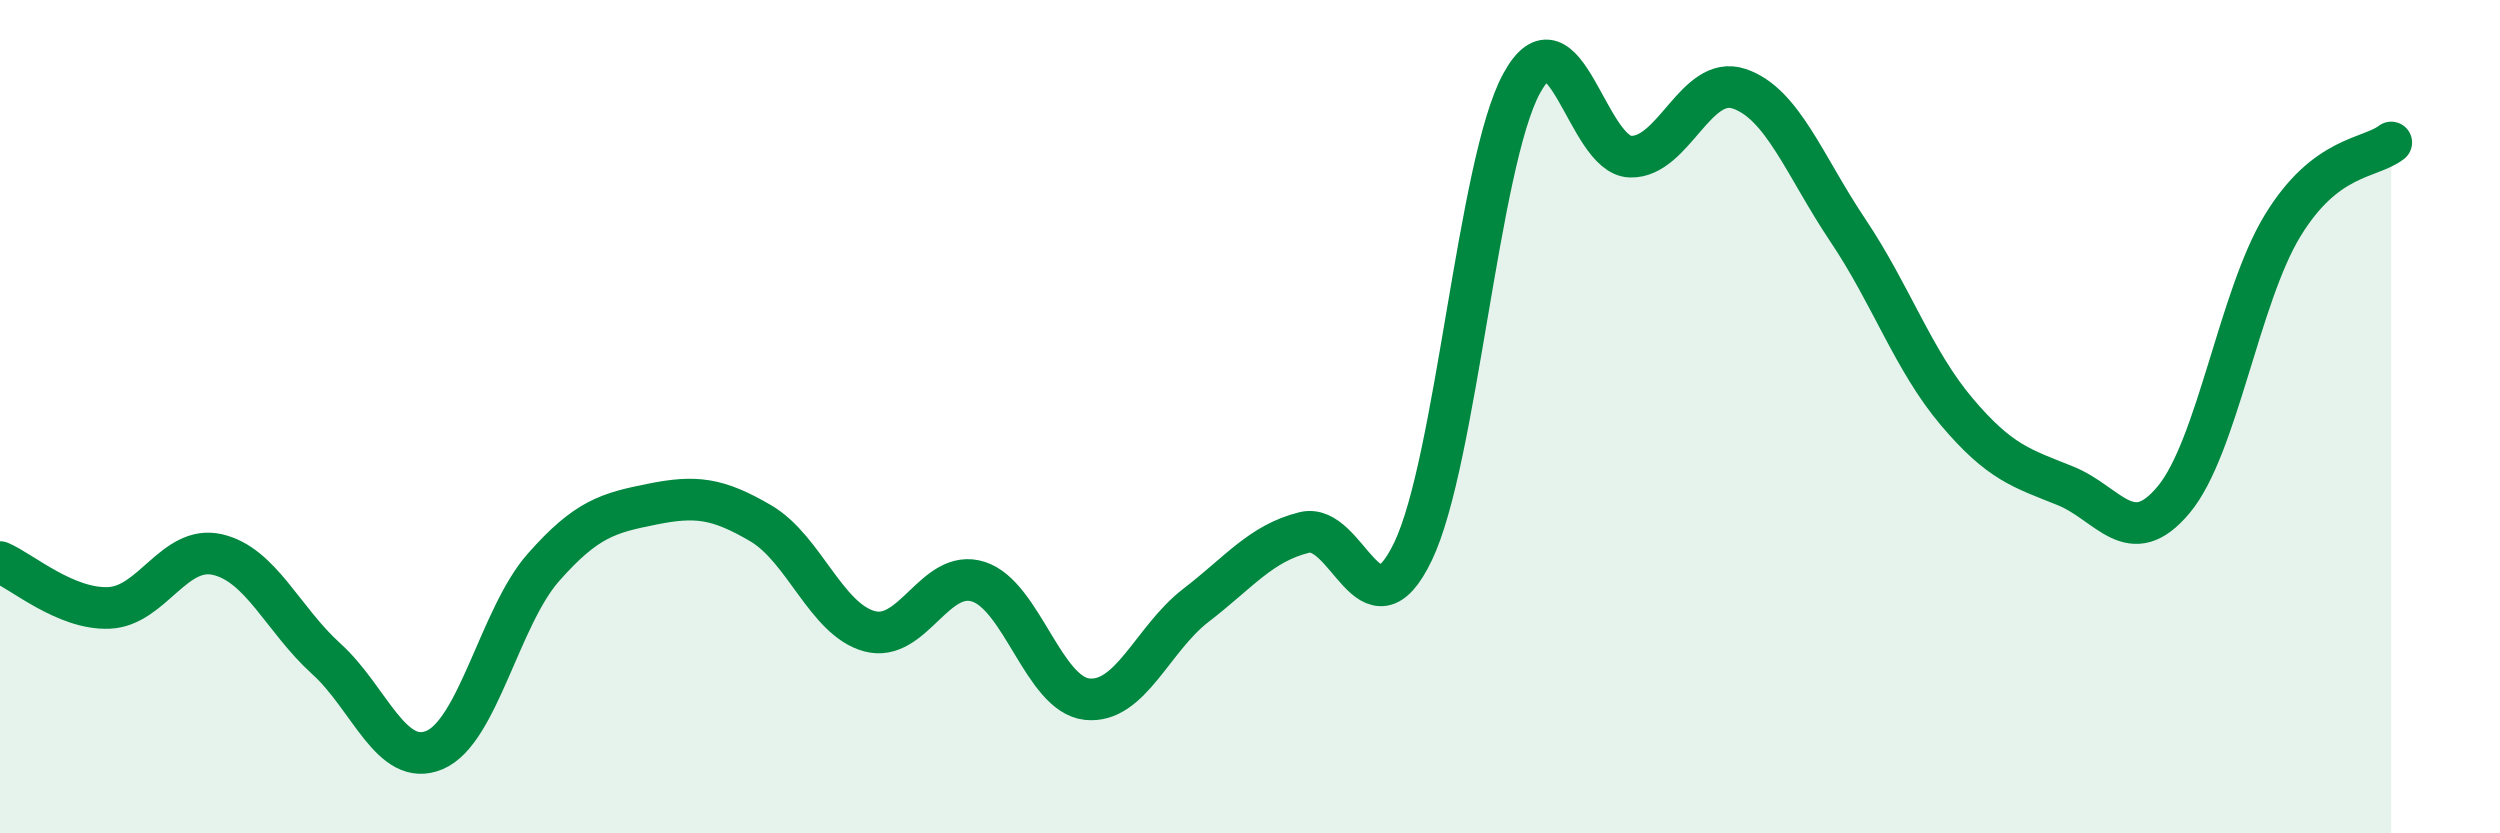
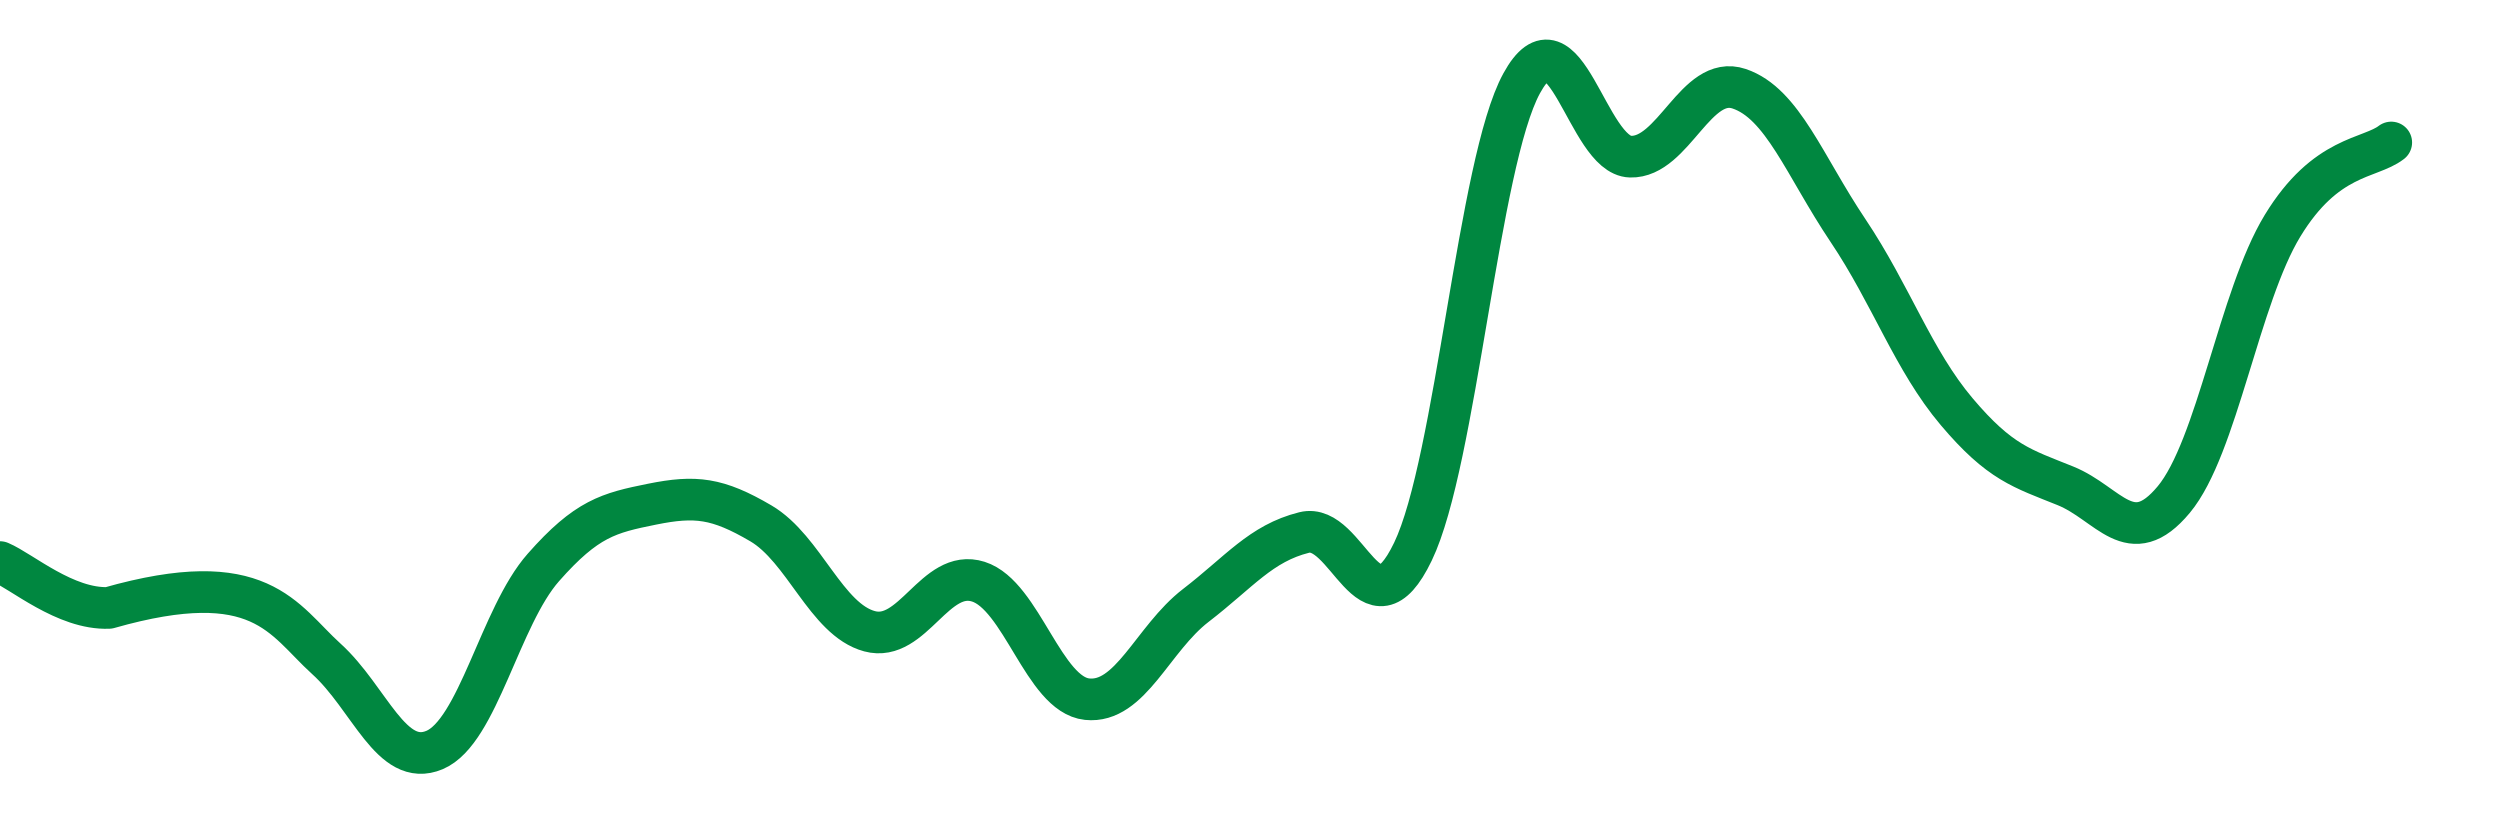
<svg xmlns="http://www.w3.org/2000/svg" width="60" height="20" viewBox="0 0 60 20">
-   <path d="M 0,13.49 C 0.52,13.71 1.57,14.63 2.61,14.59 C 3.65,14.55 4.18,13.07 5.22,13.31 C 6.26,13.55 6.79,14.87 7.83,15.81 C 8.87,16.75 9.39,18.44 10.43,18 C 11.47,17.56 12,14.8 13.04,13.62 C 14.08,12.44 14.61,12.31 15.65,12.1 C 16.69,11.89 17.22,11.95 18.26,12.56 C 19.3,13.17 19.83,14.87 20.87,15.15 C 21.91,15.43 22.44,13.63 23.48,13.96 C 24.52,14.29 25.05,16.67 26.09,16.78 C 27.13,16.89 27.66,15.33 28.7,14.53 C 29.74,13.73 30.26,13.04 31.3,12.78 C 32.34,12.52 32.87,15.4 33.91,13.24 C 34.95,11.08 35.48,3.9 36.52,2 C 37.56,0.1 38.09,3.73 39.13,3.76 C 40.17,3.79 40.7,1.78 41.74,2.13 C 42.78,2.48 43.31,3.98 44.35,5.53 C 45.39,7.08 45.92,8.65 46.96,9.88 C 48,11.11 48.53,11.24 49.57,11.66 C 50.61,12.08 51.13,13.24 52.17,11.99 C 53.21,10.74 53.74,7.13 54.78,5.42 C 55.82,3.71 56.87,3.82 57.39,3.42L57.39 20L0 20Z" fill="#008740" opacity="0.1" stroke-linecap="round" stroke-linejoin="round" />
-   <path d="M 0,13.49 C 0.52,13.71 1.57,14.63 2.61,14.59 C 3.65,14.55 4.18,13.07 5.22,13.31 C 6.26,13.55 6.79,14.87 7.83,15.81 C 8.87,16.75 9.39,18.44 10.43,18 C 11.47,17.56 12,14.8 13.04,13.62 C 14.08,12.44 14.61,12.31 15.65,12.1 C 16.69,11.89 17.22,11.95 18.26,12.56 C 19.3,13.17 19.83,14.87 20.87,15.15 C 21.91,15.43 22.44,13.63 23.48,13.96 C 24.52,14.29 25.05,16.67 26.09,16.78 C 27.13,16.89 27.66,15.33 28.7,14.53 C 29.74,13.73 30.26,13.04 31.3,12.78 C 32.34,12.52 32.87,15.4 33.91,13.24 C 34.95,11.08 35.48,3.9 36.52,2 C 37.56,0.1 38.09,3.73 39.13,3.76 C 40.17,3.79 40.7,1.78 41.74,2.13 C 42.78,2.48 43.31,3.98 44.35,5.53 C 45.39,7.08 45.92,8.65 46.96,9.88 C 48,11.11 48.53,11.24 49.57,11.66 C 50.61,12.08 51.13,13.24 52.17,11.99 C 53.21,10.74 53.74,7.13 54.78,5.42 C 55.82,3.71 56.87,3.82 57.39,3.42" stroke="#008740" stroke-width="1" fill="none" stroke-linecap="round" stroke-linejoin="round" />
+   <path d="M 0,13.49 C 0.52,13.71 1.57,14.63 2.61,14.59 C 6.26,13.55 6.79,14.87 7.83,15.81 C 8.87,16.75 9.39,18.44 10.43,18 C 11.47,17.56 12,14.8 13.04,13.62 C 14.08,12.44 14.61,12.31 15.65,12.1 C 16.69,11.89 17.22,11.95 18.26,12.56 C 19.3,13.17 19.83,14.87 20.87,15.15 C 21.91,15.43 22.44,13.63 23.48,13.96 C 24.52,14.29 25.05,16.67 26.09,16.78 C 27.13,16.89 27.66,15.33 28.7,14.53 C 29.74,13.73 30.26,13.04 31.3,12.78 C 32.34,12.52 32.87,15.4 33.91,13.24 C 34.95,11.08 35.48,3.9 36.52,2 C 37.56,0.1 38.09,3.73 39.13,3.76 C 40.17,3.79 40.7,1.78 41.74,2.13 C 42.78,2.48 43.31,3.98 44.35,5.53 C 45.39,7.08 45.92,8.65 46.96,9.88 C 48,11.11 48.53,11.24 49.57,11.66 C 50.61,12.08 51.13,13.24 52.17,11.99 C 53.21,10.74 53.74,7.13 54.78,5.42 C 55.82,3.71 56.87,3.82 57.39,3.42" stroke="#008740" stroke-width="1" fill="none" stroke-linecap="round" stroke-linejoin="round" />
</svg>